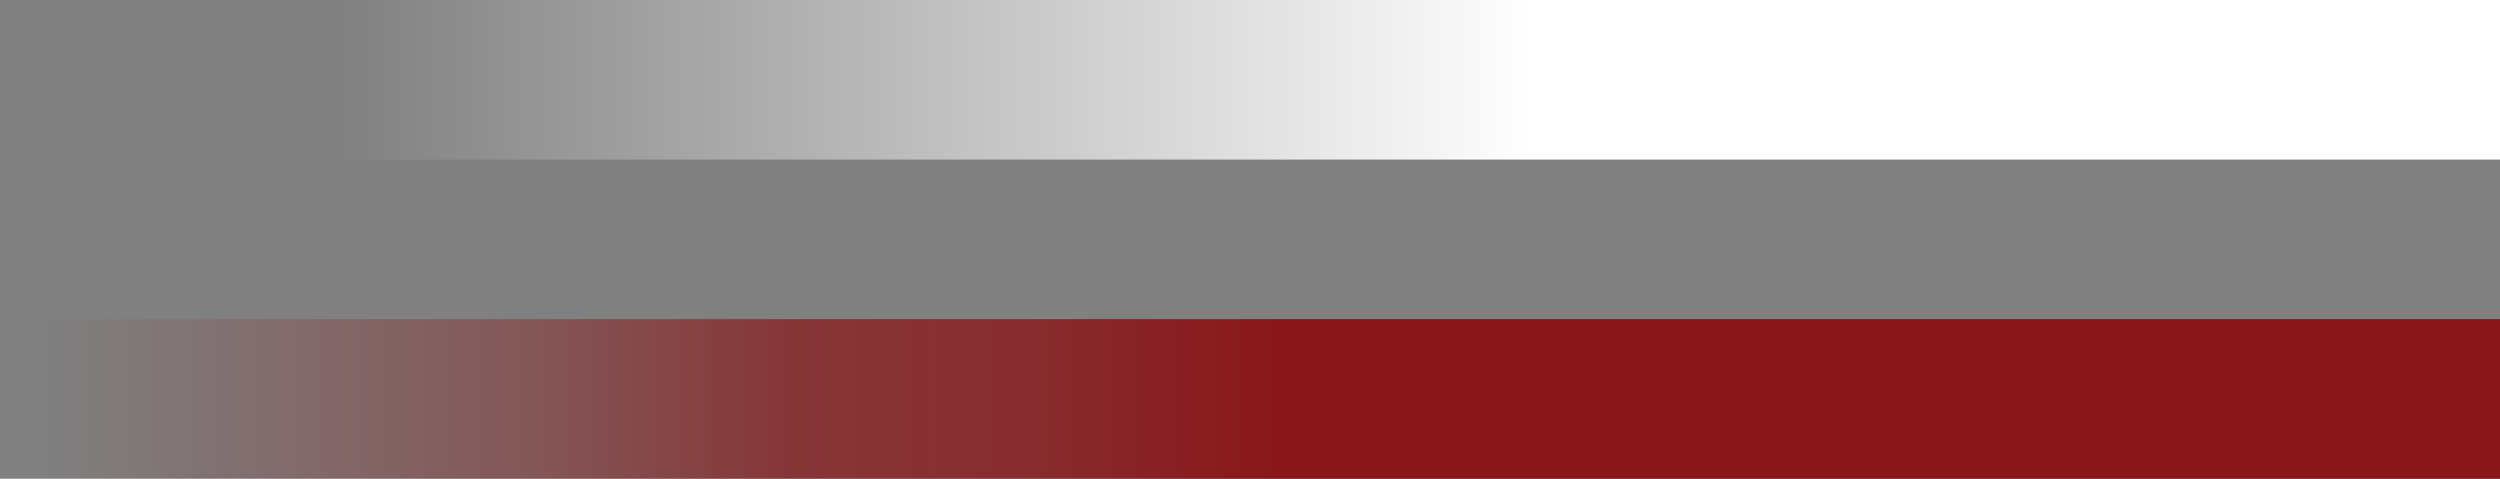
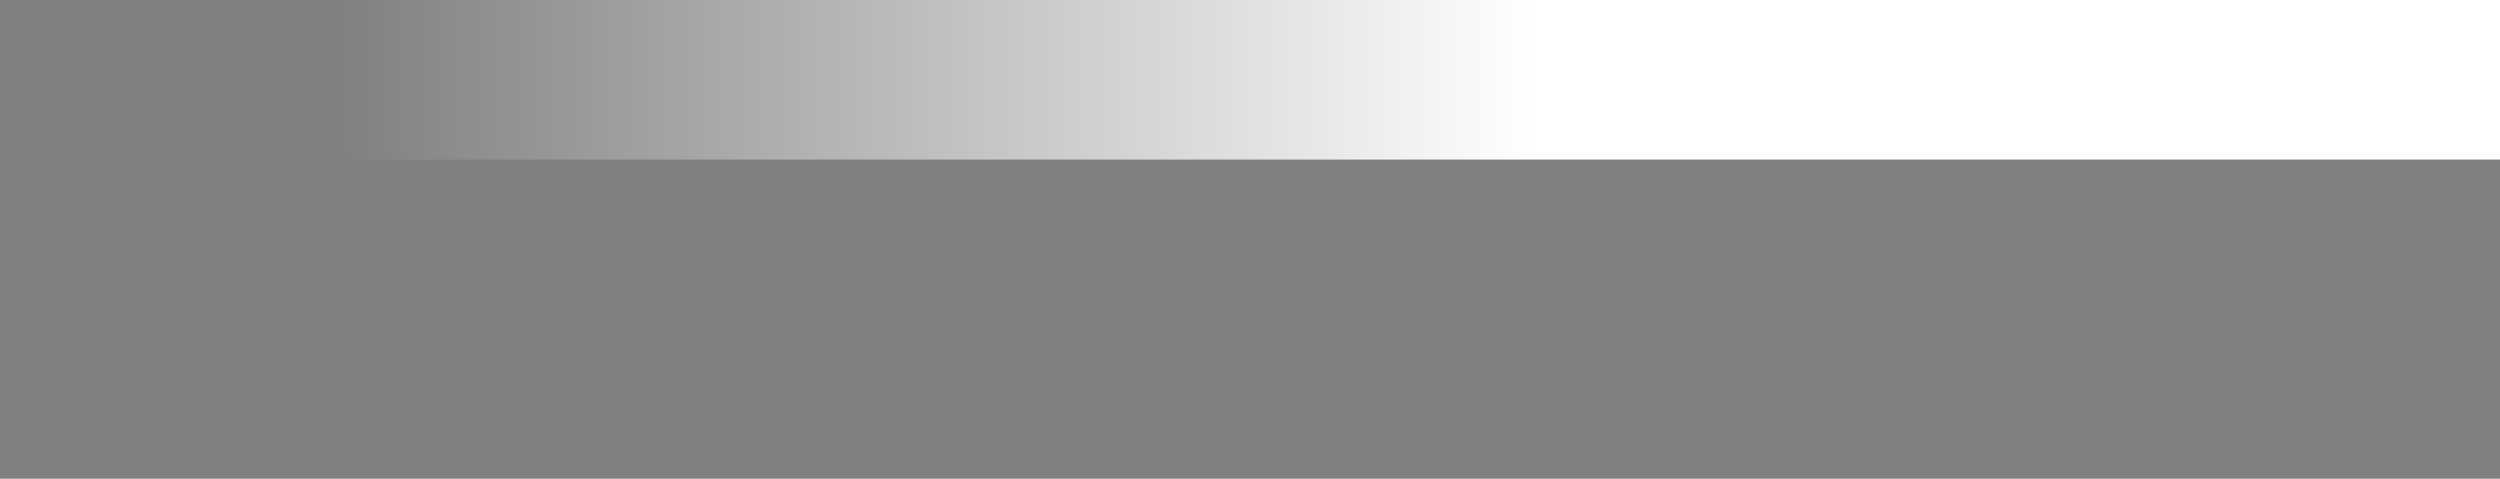
<svg xmlns="http://www.w3.org/2000/svg" version="1.1" viewBox="0 0 94 18">
  <rect x="0" y="0" width="94" height="18" fill="#808080" stroke="none" />
  <defs>
    <style>
      .cls-1 {
        fill: url(#linear-gradient-2);
      }

      .cls-2 {
        fill: url(#linear-gradient);
      }
    </style>
    <linearGradient id="linear-gradient" x1="222.2" y1="5" x2="314.5" y2="5" gradientTransform="translate(316.2 20) rotate(-180)" gradientUnits="userSpaceOnUse">
      <stop offset=".4" stop-color="#89171a" />
      <stop offset=".5" stop-color="#89171a" />
      <stop offset=".6" stop-color="#89171a" stop-opacity=".8" />
      <stop offset=".7" stop-color="#89171a" stop-opacity=".7" />
      <stop offset=".8" stop-color="#89171a" stop-opacity=".4" />
      <stop offset="1" stop-color="#89171a" stop-opacity="0" />
      <stop offset="1" stop-color="#89171a" stop-opacity="0" />
    </linearGradient>
    <linearGradient id="linear-gradient-2" x1="222.2" y1="17" x2="312.6" y2="17" gradientTransform="translate(316.2 20) rotate(-180)" gradientUnits="userSpaceOnUse">
      <stop offset=".4" stop-color="#fff" />
      <stop offset=".9" stop-color="#fff" stop-opacity="0" />
    </linearGradient>
  </defs>
  <g>
    <g id="Layer_1">
      <g id="Layer_1-2" data-name="Layer_1">
        <g>
-           <rect class="cls-2" y="12" width="94" height="6" />
          <rect class="cls-1" x="3.6" width="90.4" height="6" />
        </g>
      </g>
    </g>
  </g>
</svg>